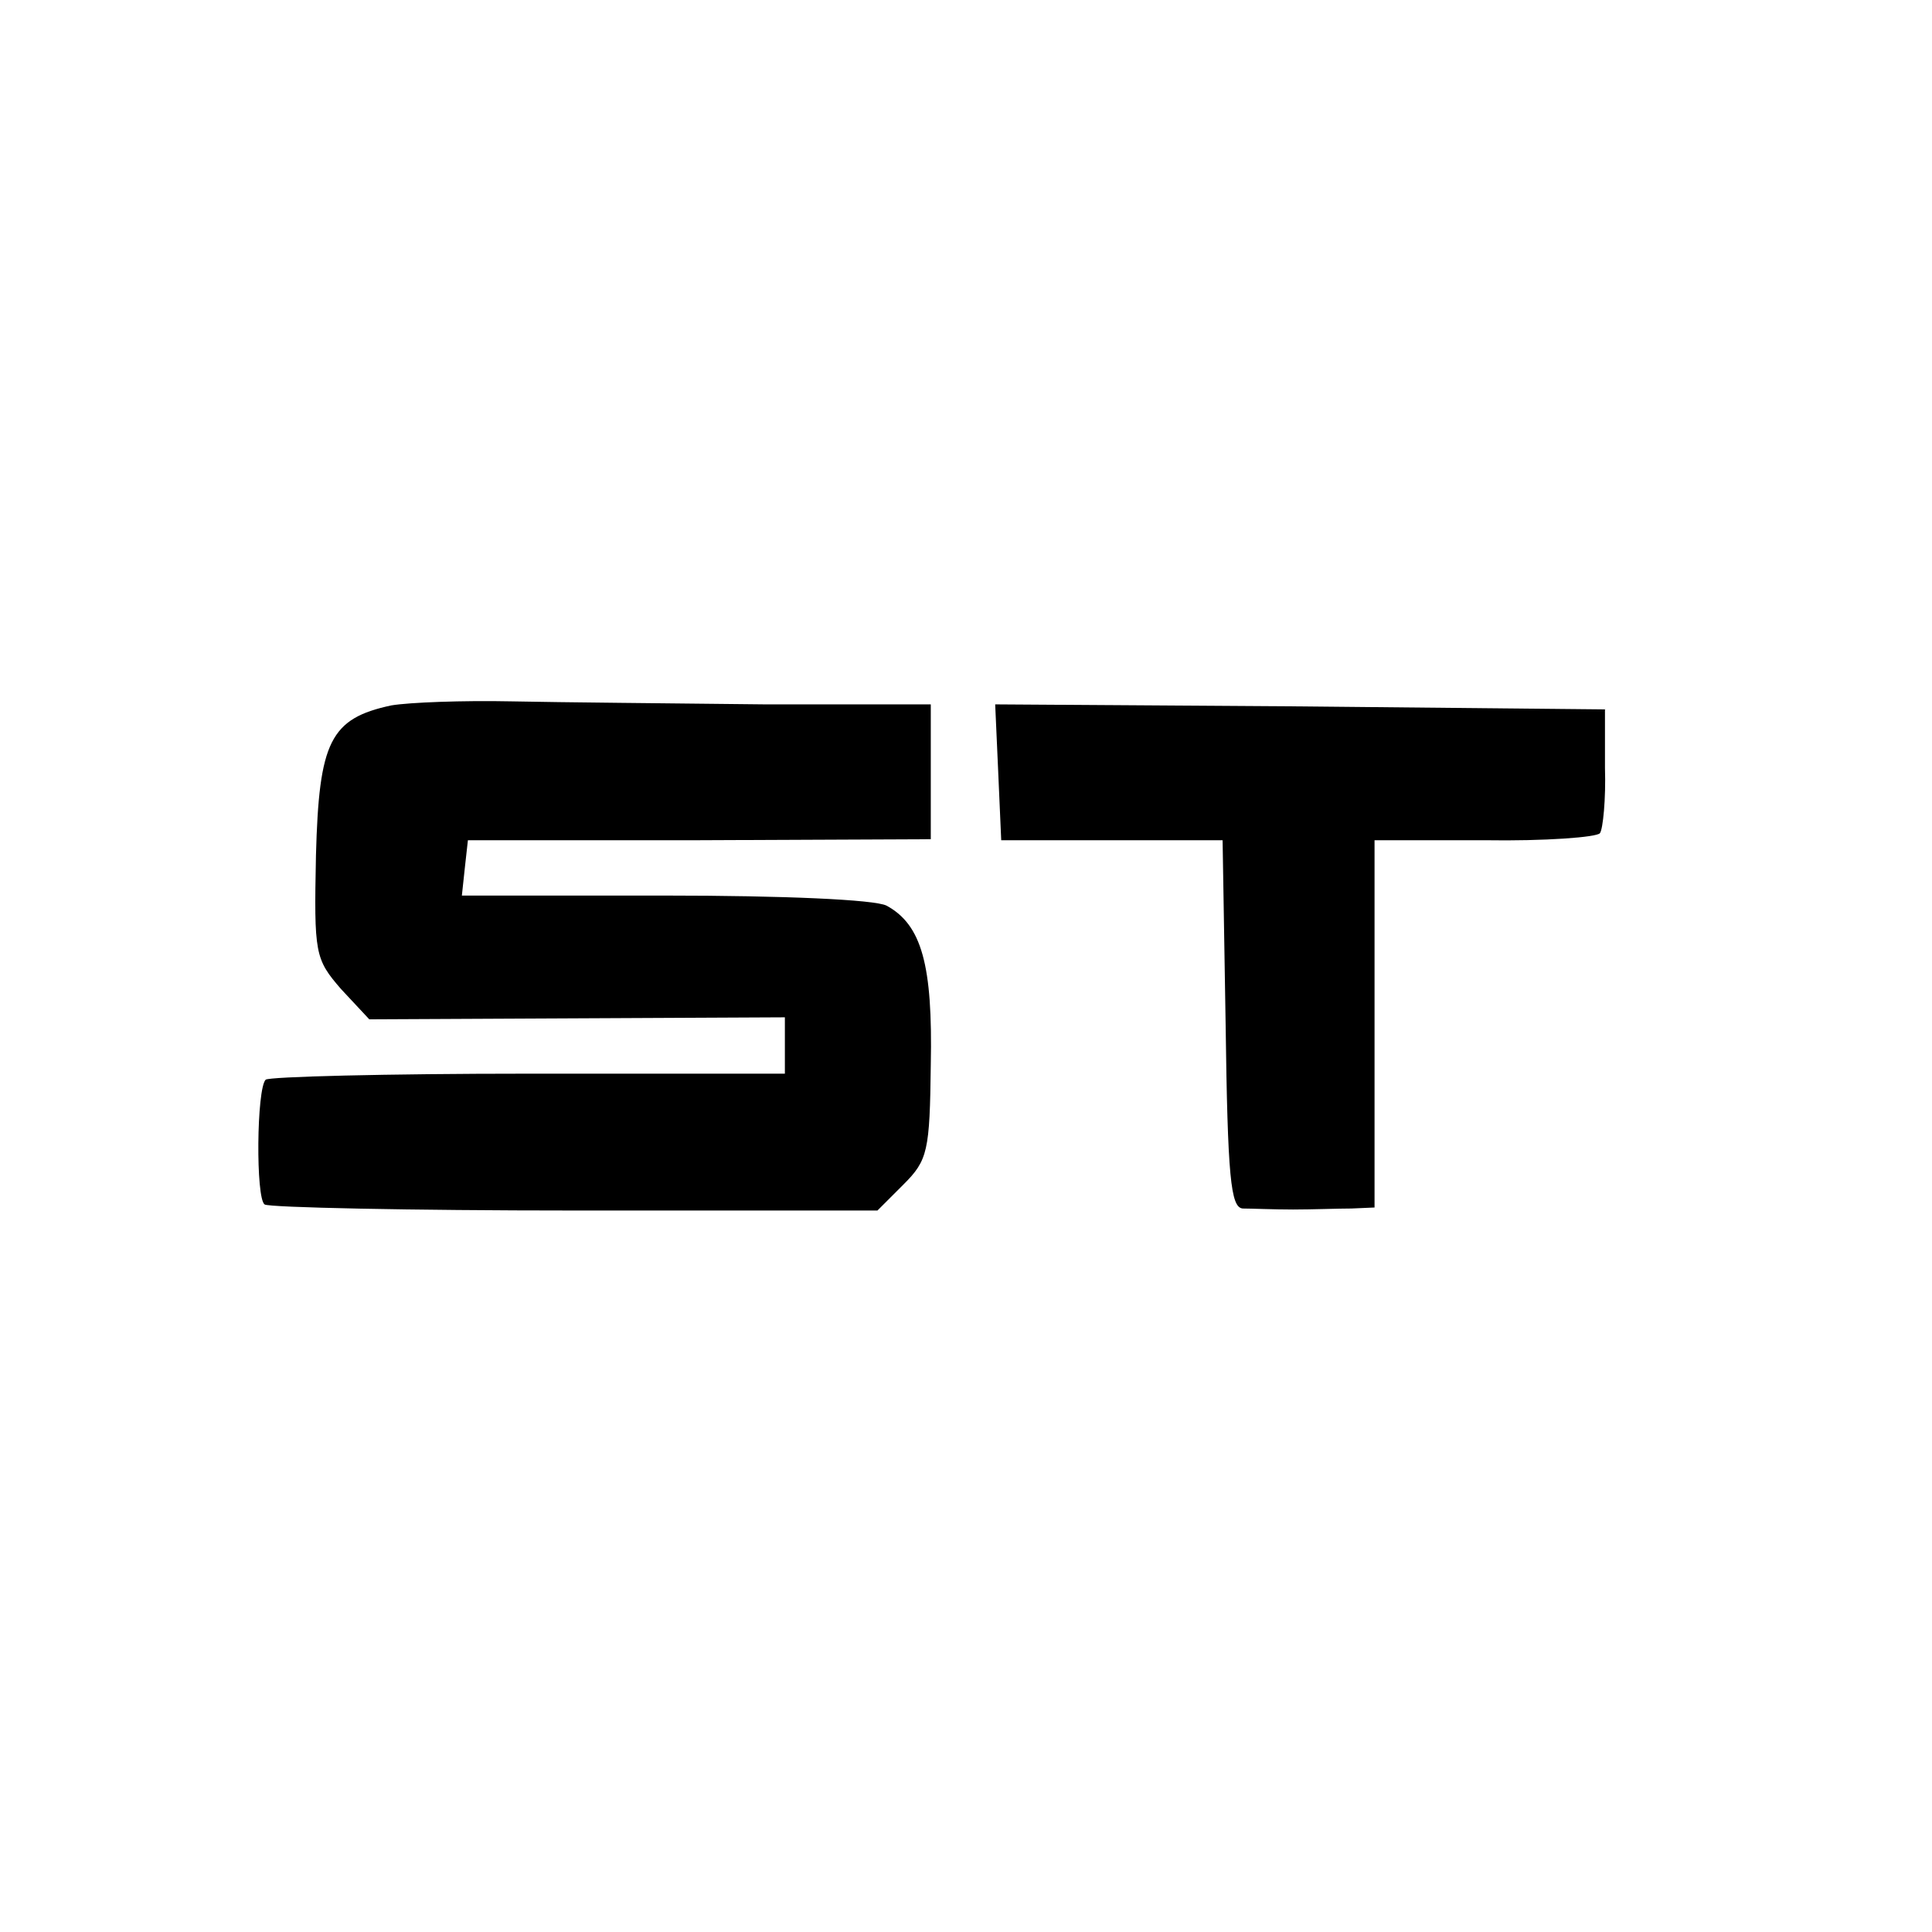
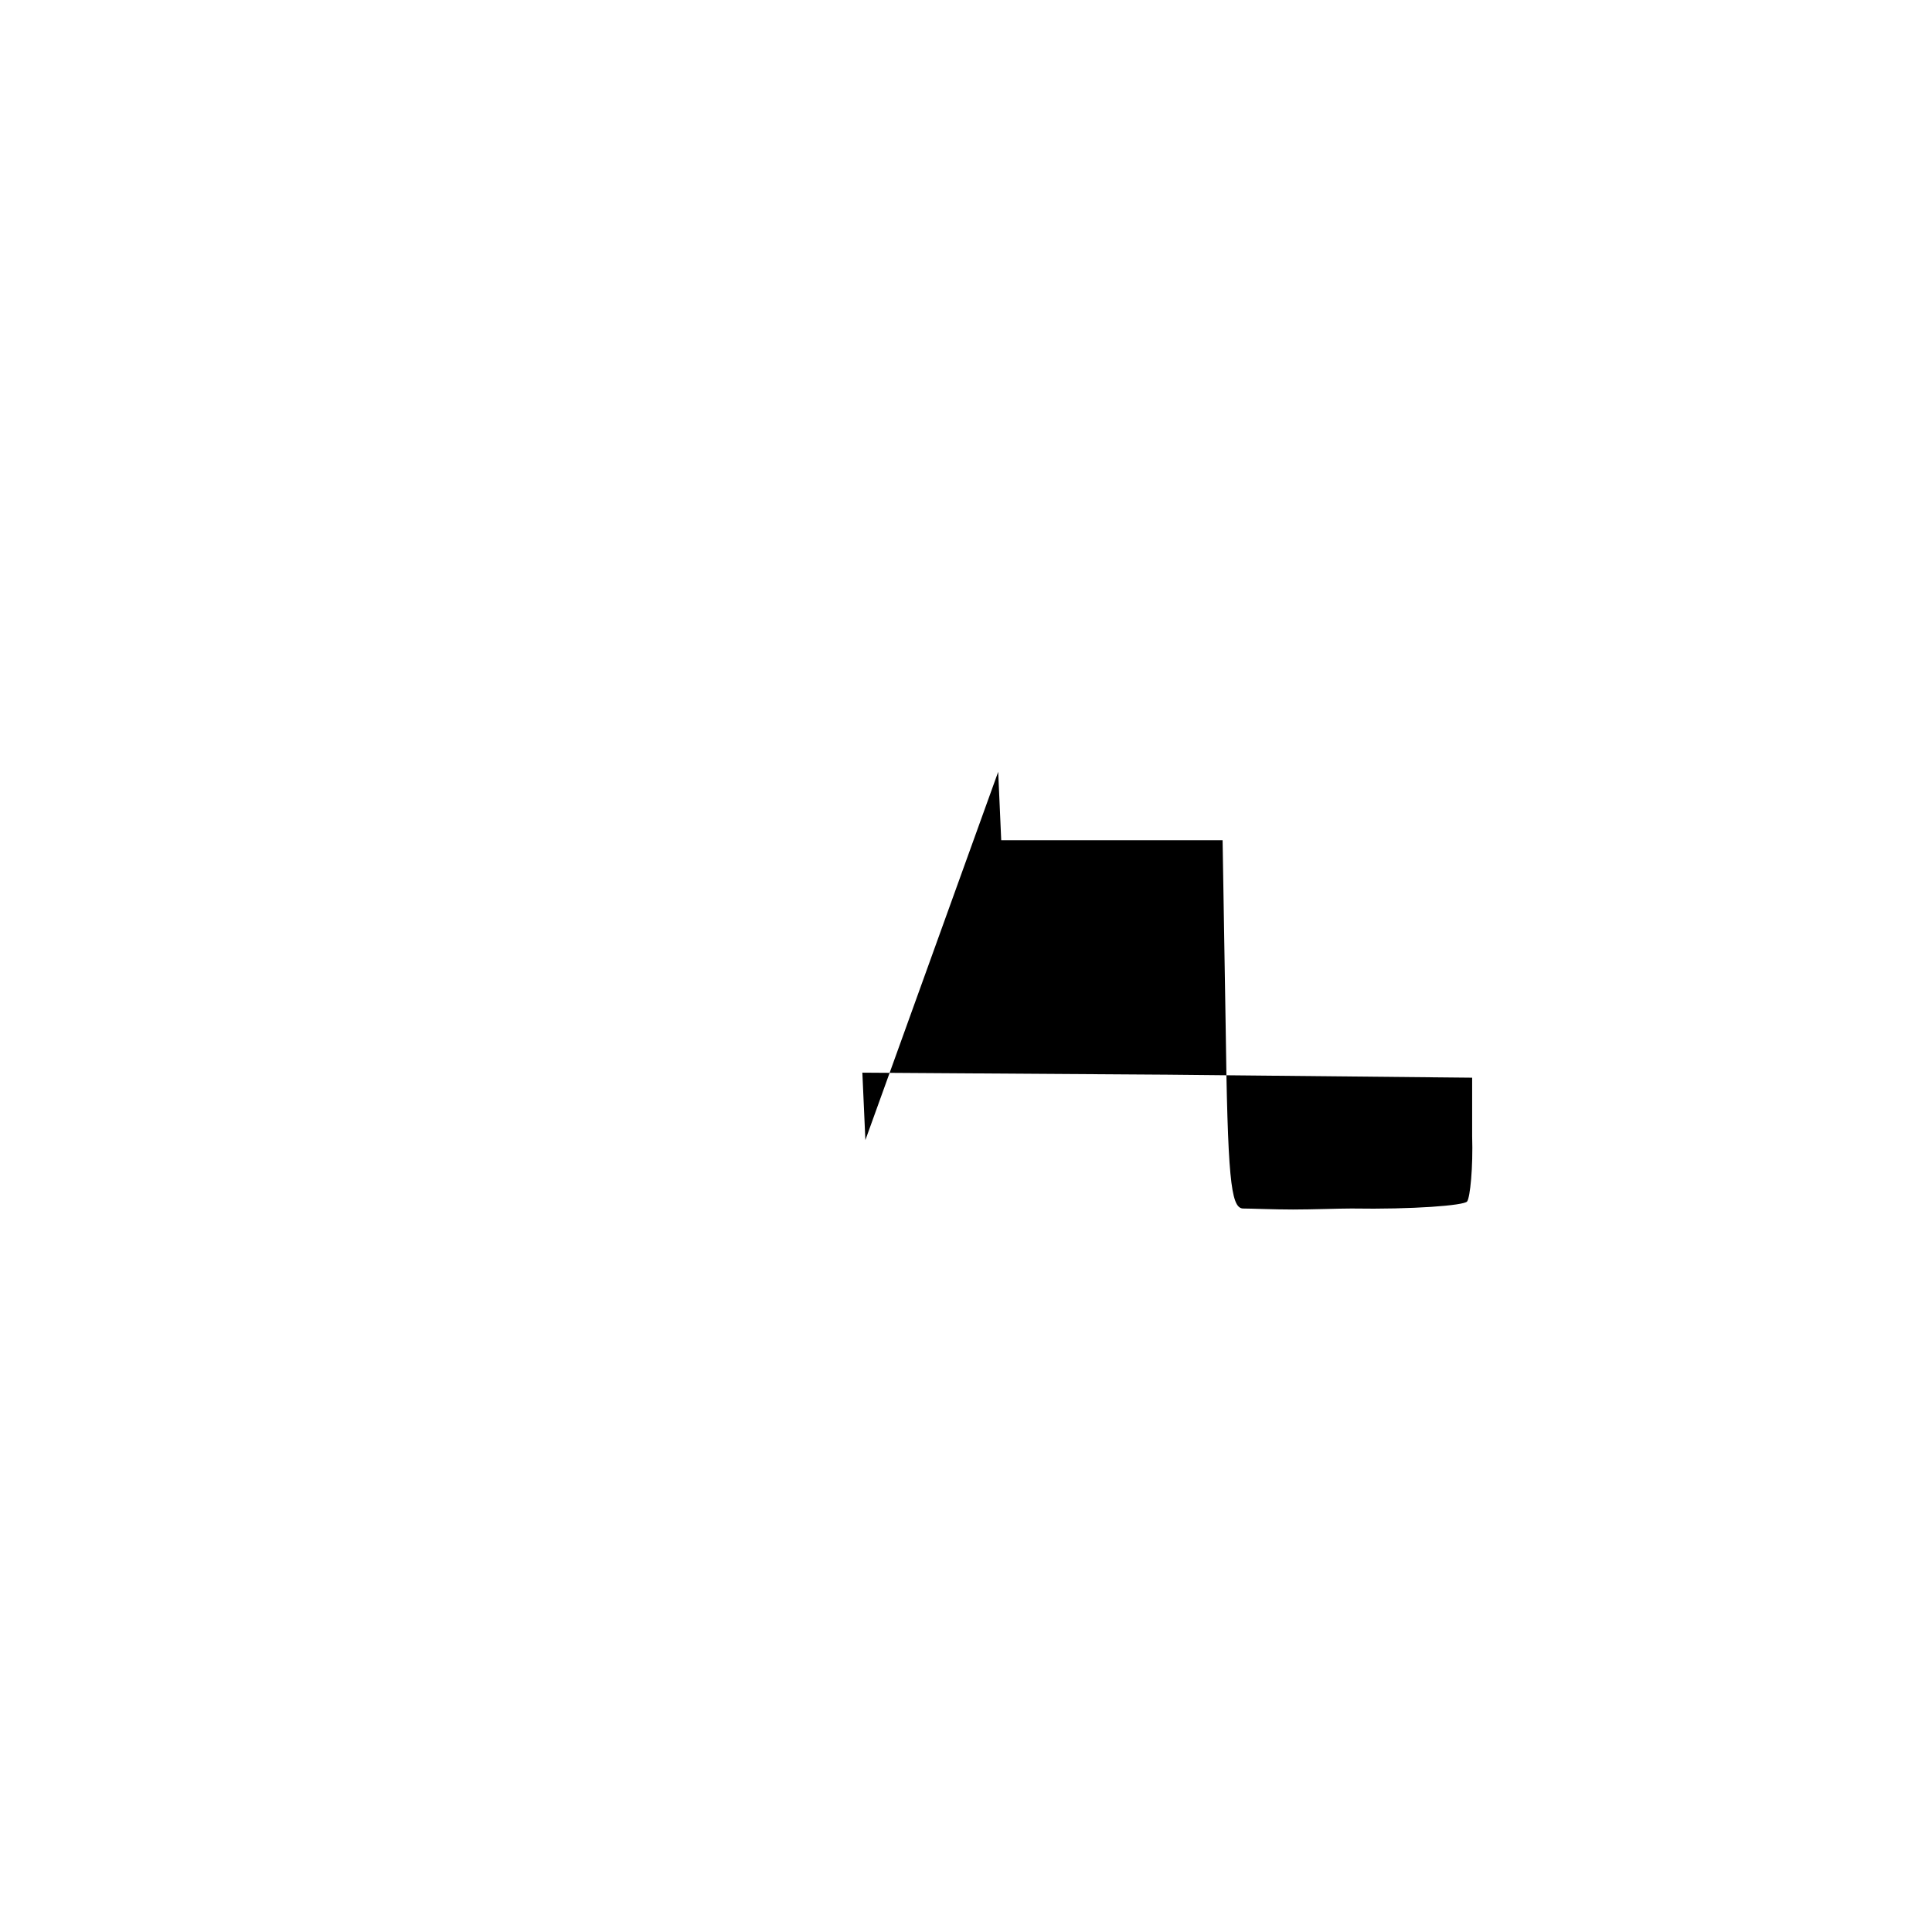
<svg xmlns="http://www.w3.org/2000/svg" version="1.0" width="192pt" height="192pt" viewBox="0 0 192 192" preserveAspectRatio="xMidYMid meet">
  <g transform="translate(0,192) scale(0.1,-0.1)" fill="#000000" stroke="none">
-     <path d="M389 1219 c-61 -13 -72 -36 -75 -149 -2 -98 -1 -103 25 -133 l28 -30 206 1 207 1 0 -28 0 -28 -255 0 c-141 0 -258 -3 -261 -6 -9 -9 -10 -118 -1 -124 5 -3 144 -6 309 -6 l300 0 26 26 c24 24 26 33 27 119 2 99 -9 139 -44 158 -12 6 -102 10 -221 10 l-201 0 3 28 3 27 230 0 230 1 0 67 0 67 -165 0 c-91 1 -204 2 -252 3 -48 1 -101 -1 -119 -4z" />
-     <path d="M992 1153 l3 -68 110 0 110 0 3 -182 c2 -153 5 -183 17 -184 8 0 31 -1 50 -1 19 0 45 1 58 1 l23 1 0 183 0 182 109 0 c61 -1 112 3 115 7 3 4 6 34 5 65 l0 58 -303 3 -303 2 3 -67z" />
+     <path d="M992 1153 l3 -68 110 0 110 0 3 -182 c2 -153 5 -183 17 -184 8 0 31 -1 50 -1 19 0 45 1 58 1 c61 -1 112 3 115 7 3 4 6 34 5 65 l0 58 -303 3 -303 2 3 -67z" />
  </g>
</svg>